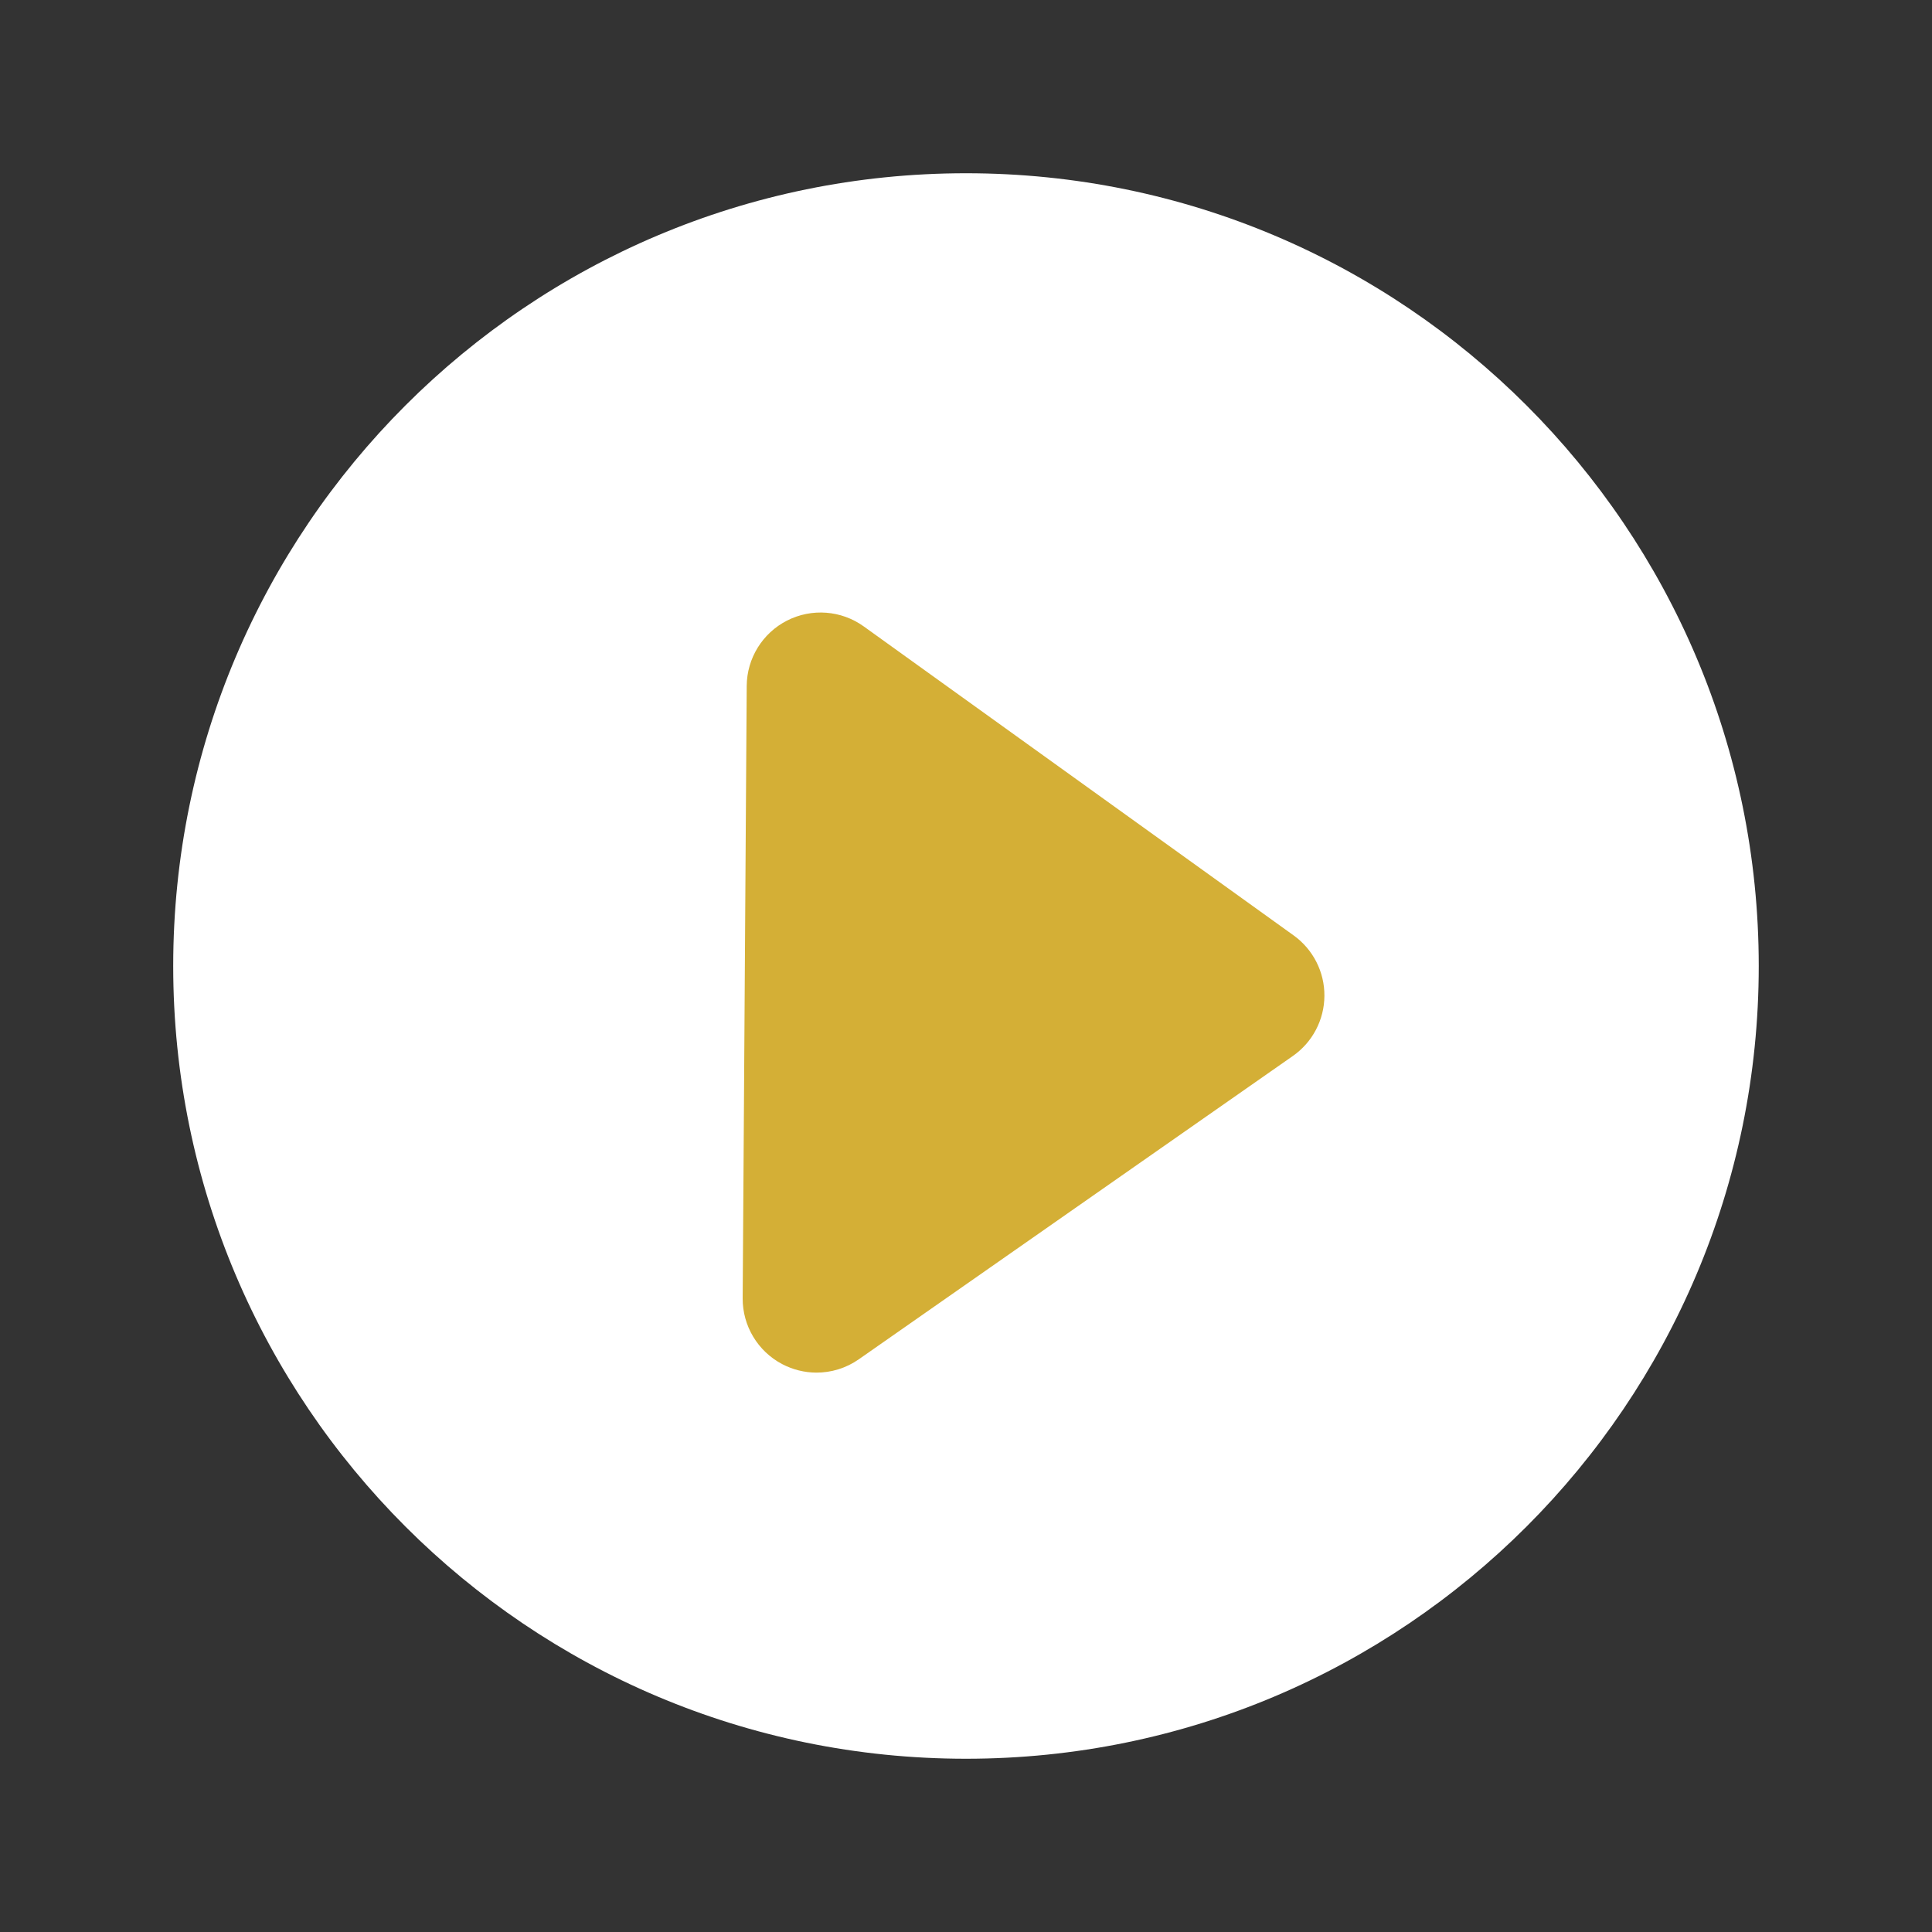
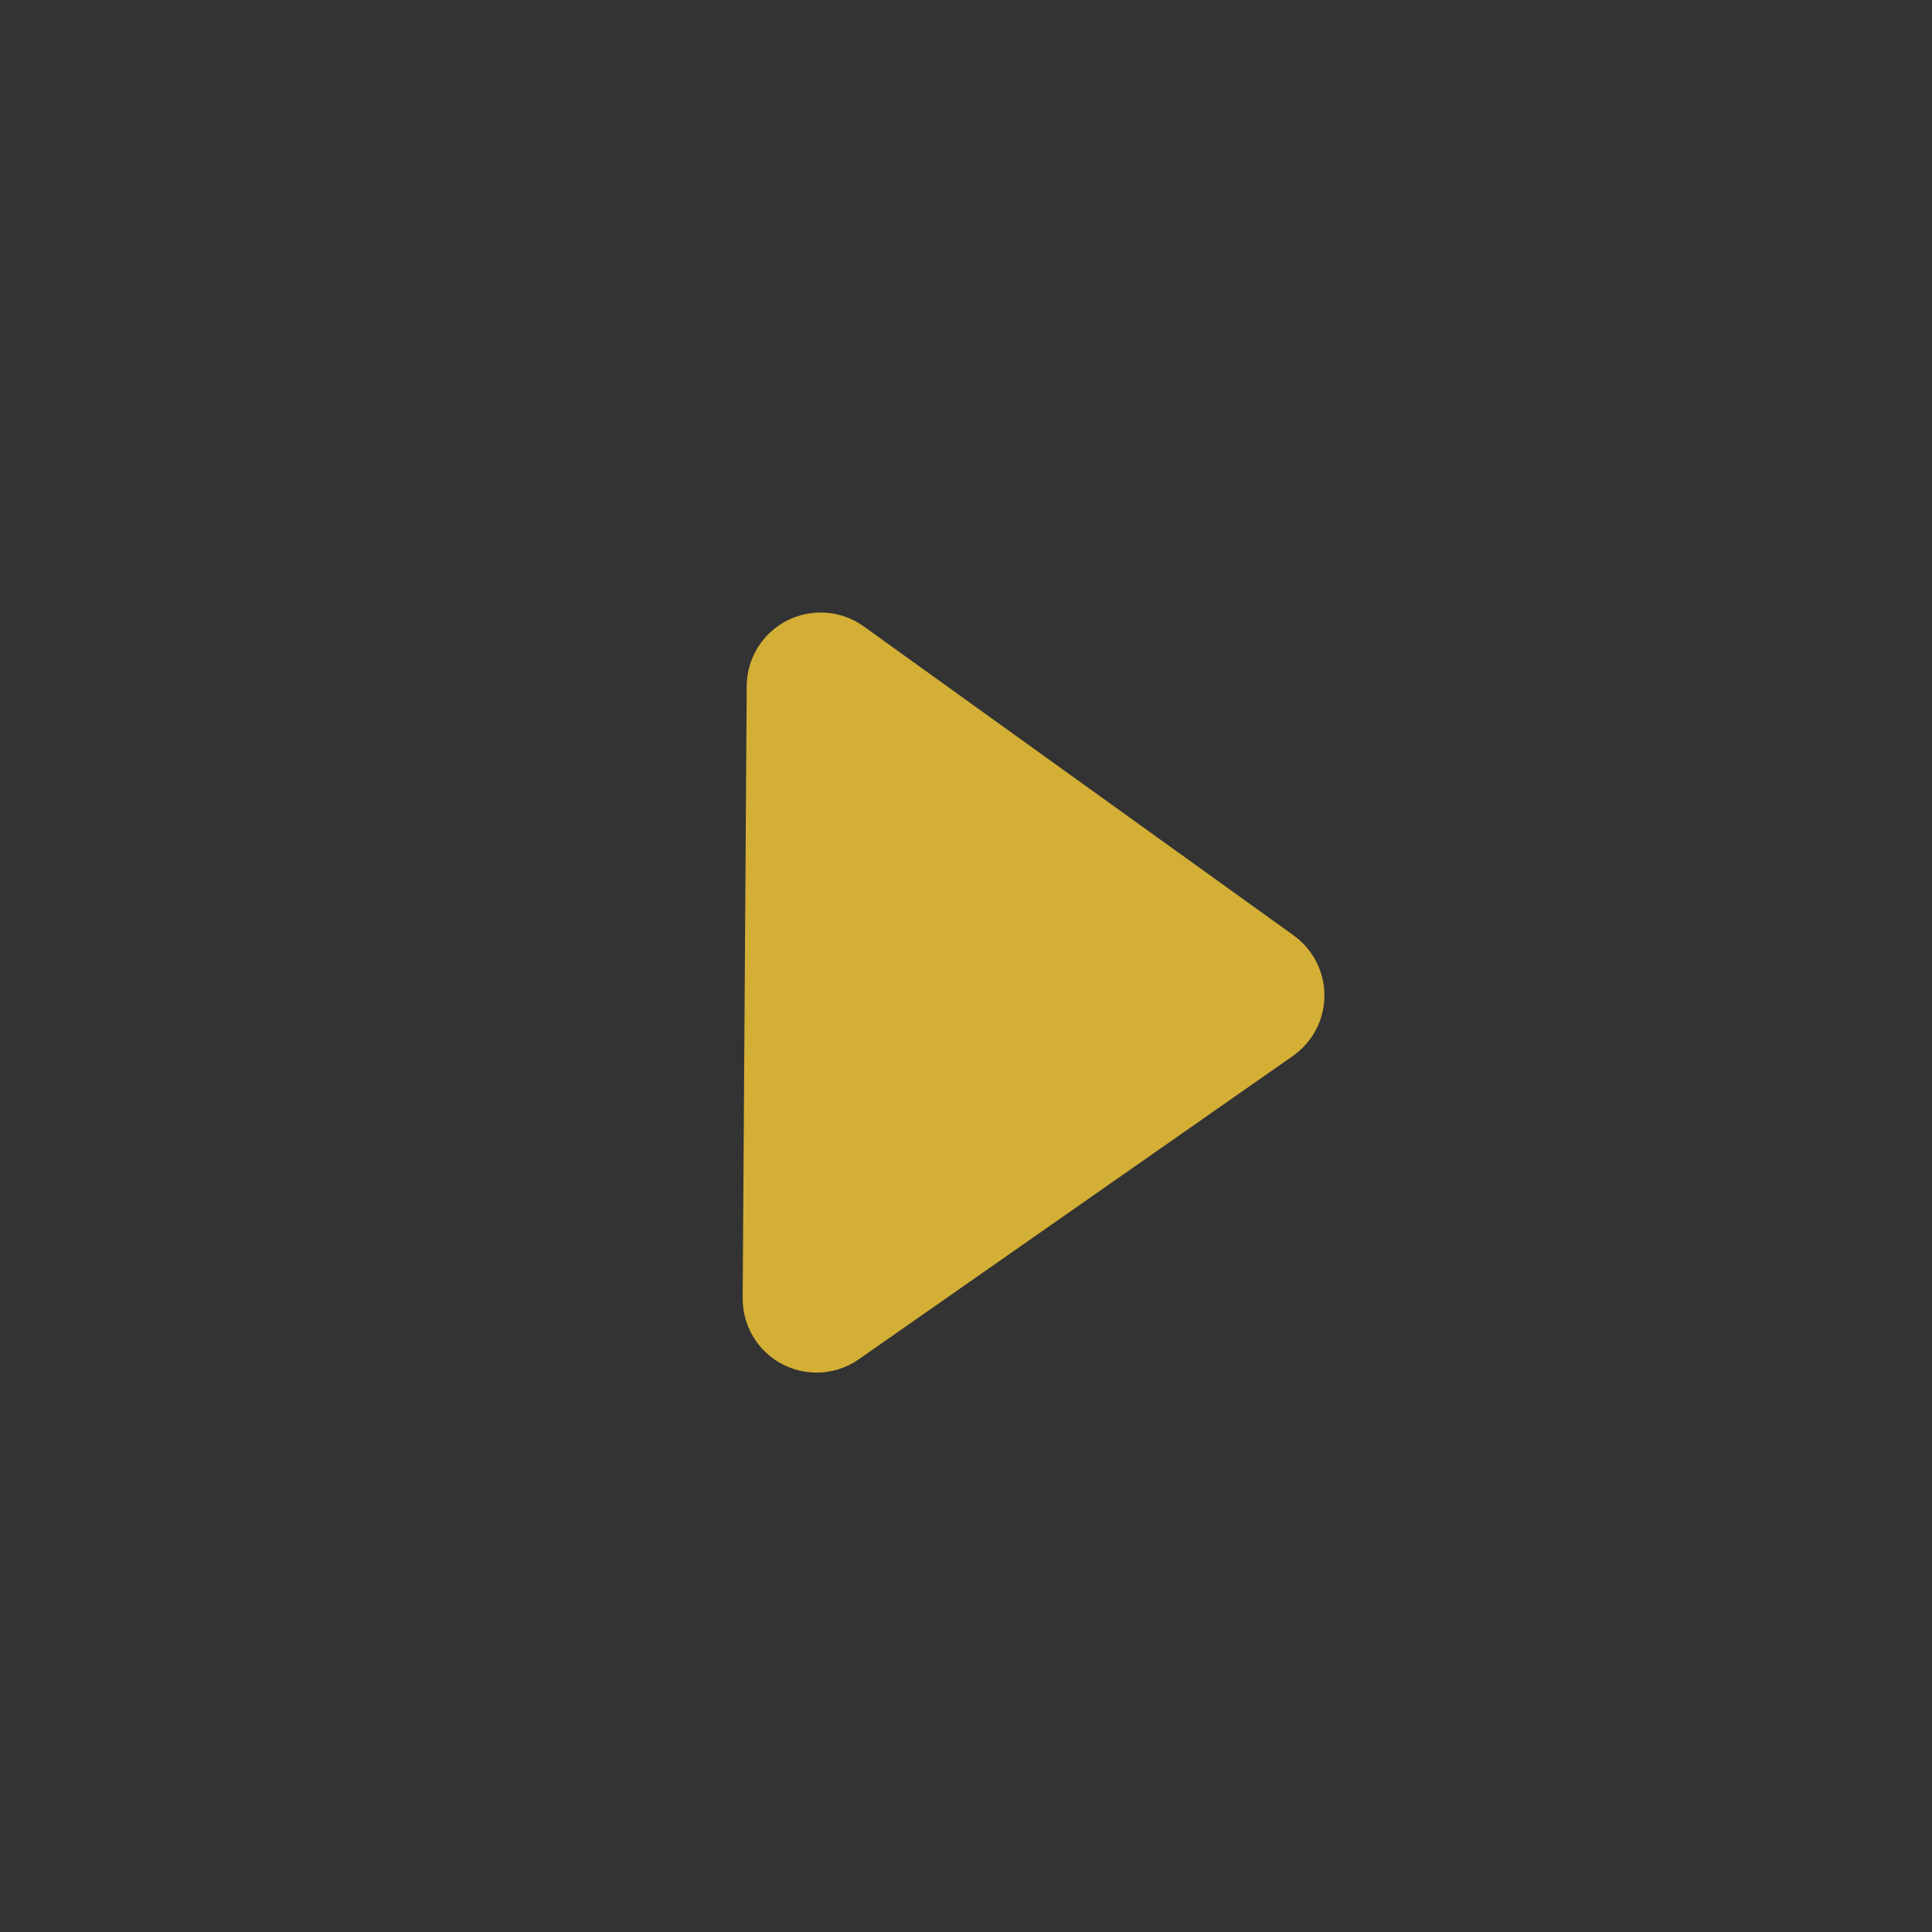
<svg xmlns="http://www.w3.org/2000/svg" fill="#000000" height="425.2pt" version="1.1" viewBox="0 0 425.2 425.2" width="425.2pt">
  <rect x="0" y="0" width="425.2" height="425.2" fill="#333333" stroke="none" />
  <g id="surface1">
    <g id="change1_1">
-       <path d="m212.6 38.129c96.36 0 174.47 78.111 174.47 174.47 0 96.36-78.11 174.47-174.47 174.47s-174.48-78.11-174.48-174.47c0.005-96.36 78.12-174.47 174.48-174.47" fill="#ffffff" />
-     </g>
+       </g>
    <g id="change2_1">
      <path d="m284.71 205.87l-94.62-68.01c-4.93-3.55-11.44-4.04-16.86-1.29-5.42 2.76-8.85 8.31-8.89 14.38l-0.89 134.77c-0.04 6.08 3.32 11.67 8.7 14.5 2.35 1.23 4.9 1.85 7.46 1.87 3.3 0.02 6.6-0.97 9.41-2.94l95.52-66.75c4.32-3.02 6.91-7.95 6.94-13.22 0.04-5.27-2.49-10.23-6.77-13.31" fill="#d4af36" />
    </g>
  </g>
</svg>